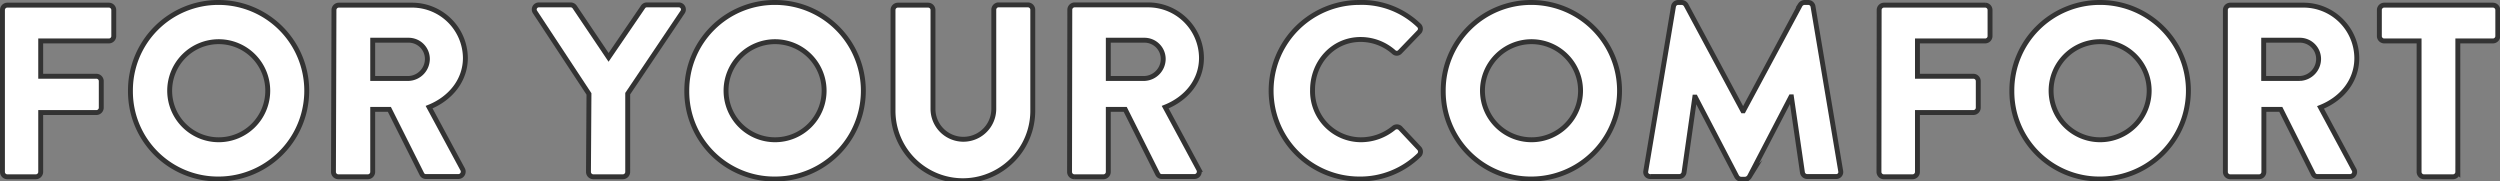
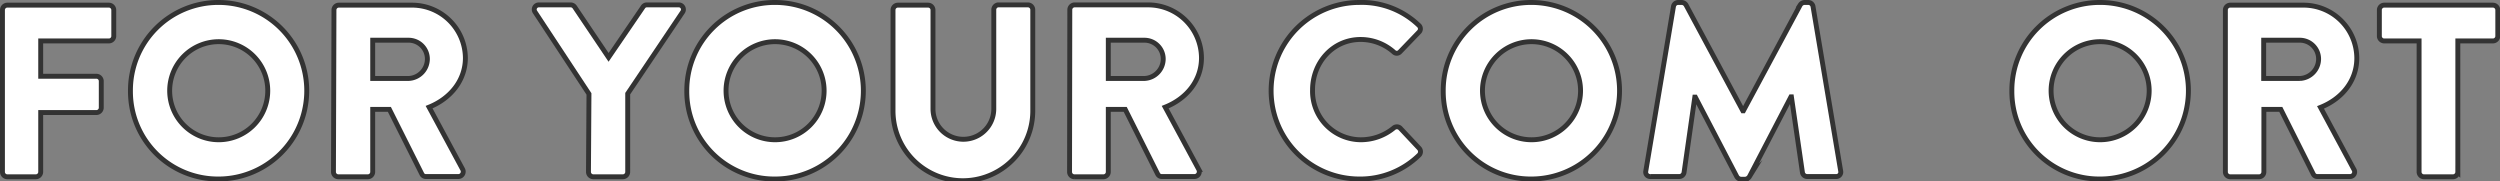
<svg xmlns="http://www.w3.org/2000/svg" viewBox="0 0 509.79 37">
  <rect x="0" y="0" width="509.79" height="37" fill="#808080" stroke="none" />
  <g fill="#fff" stroke="#333" stroke-miterlimit="10">
    <path d="m.5 2a1 1 0 0 1 1-.95h20.7a1 1 0 0 1 1 1v5.35a1 1 0 0 1 -1 .95h-13.9v7.2h11.4a1 1 0 0 1 .95.95v5.5a1 1 0 0 1 -.95.95h-11.4v12.1a1 1 0 0 1 -1 1h-5.85a1 1 0 0 1 -.95-1z" />
    <path d="m44.55.5a18 18 0 1 1 0 36 17.84 17.84 0 0 1 -17.95-17.95 17.93 17.93 0 0 1 17.95-18.05zm0 28a10 10 0 1 0 -9.95-9.95 10 10 0 0 0 9.95 9.95z" />
    <path d="m68.1 2a1 1 0 0 1 1-.95h14.9a10.87 10.87 0 0 1 10.9 10.75c0 4.6-3.05 8.3-7.4 10.05l6.85 12.7a1 1 0 0 1 -.85 1.45h-6.65a.92.92 0 0 1 -.8-.45l-6.65-13.25h-3.4v12.75a1 1 0 0 1 -1 1h-6a1 1 0 0 1 -1-1zm15.25 14a4 4 0 0 0 3.8-4 3.83 3.83 0 0 0 -3.8-3.8h-7.35v7.8z" />
    <path d="m120.1 19.15-11-16.7a.93.93 0 0 1 .8-1.45h6.5a1 1 0 0 1 .8.45l6.9 10.25 7-10.25a.92.92 0 0 1 .8-.45h6.5a.93.93 0 0 1 .8 1.45l-11.2 16.65v15.95a1 1 0 0 1 -1 1h-6a1 1 0 0 1 -1-1z" />
    <path d="m158.05.5a18 18 0 1 1 0 36 17.84 17.84 0 0 1 -18-17.95 17.93 17.93 0 0 1 18-18.05zm0 28a10 10 0 1 0 -10-9.95 10 10 0 0 0 10 9.95z" />
    <path d="m182.1 2a1 1 0 0 1 1-.95h6.15a1 1 0 0 1 1 1v20.15a6.2 6.2 0 1 0 12.4 0v-20.2a1 1 0 0 1 .85-1h6.15a1 1 0 0 1 .95 1v20.6a14.25 14.25 0 0 1 -28.5 0z" />
    <path d="m218.15 2a1 1 0 0 1 .95-1h15a10.87 10.87 0 0 1 10.9 10.8c0 4.6-3 8.3-7.4 10.05l6.85 12.7a1 1 0 0 1 -.85 1.45h-6.7a.92.92 0 0 1 -.8-.45l-6.65-13.25h-3.45v12.75a1 1 0 0 1 -.95 1h-6a1 1 0 0 1 -.95-1zm15.25 14a4 4 0 0 0 3.8-4 3.83 3.83 0 0 0 -3.8-3.8h-7.4v7.8z" />
    <path d="m277.2.5a16.8 16.8 0 0 1 12.1 4.65.93.93 0 0 1 .05 1.4l-3.9 4.05a.88.88 0 0 1 -1.25 0 10.21 10.21 0 0 0 -6.75-2.55c-5.65 0-9.8 4.7-9.8 10.3a9.9 9.9 0 0 0 9.85 10.15 10.57 10.57 0 0 0 6.7-2.4 1 1 0 0 1 1.3 0l3.9 4.15a1 1 0 0 1 0 1.35 17.16 17.16 0 0 1 -12.2 4.9 18 18 0 1 1 0-36z" />
    <path d="m312.25.5a18 18 0 1 1 0 36 17.84 17.84 0 0 1 -17.95-17.95 17.93 17.93 0 0 1 17.95-18.05zm0 28a10 10 0 1 0 -9.95-9.95 10 10 0 0 0 9.95 9.95z" />
    <path d="m341.25 1.3a1 1 0 0 1 .9-.8h.8a1.1 1.1 0 0 1 .85.5l11.6 21.6h.1l11.6-21.6a1.1 1.1 0 0 1 .9-.5h.8a1 1 0 0 1 .9.8l5.65 33.6a.92.92 0 0 1 -.95 1.1h-5.9a1 1 0 0 1 -.95-.8l-2.25-15.45h-.1l-8.45 16.25a1.17 1.17 0 0 1 -.85.55h-.9a1.09 1.09 0 0 1 -.85-.55l-8.45-16.2h-.1l-2.2 15.4a1 1 0 0 1 -.95.8h-5.91a.91.91 0 0 1 -.94-1.1z" />
-     <path d="m383.19 2a1 1 0 0 1 .95-.95h20.71a1 1 0 0 1 .95 1v5.35a1 1 0 0 1 -.95.95h-13.85v7.2h11.4a1 1 0 0 1 1 .95v5.5a1 1 0 0 1 -1 .95h-11.4v12.1a1 1 0 0 1 -1 1h-5.9a1 1 0 0 1 -.95-1z" />
    <path d="m428.25.5a18 18 0 1 1 0 36 17.84 17.84 0 0 1 -18-17.95 17.93 17.93 0 0 1 18-18.05zm0 28a10 10 0 1 0 -10-9.95 10 10 0 0 0 10 9.95z" />
    <path d="m453.79 2a1 1 0 0 1 .95-.95h14.95a10.87 10.87 0 0 1 10.9 10.8c0 4.6-3 8.3-7.4 10.05l6.81 12.65a.94.94 0 0 1 -.8 1.45h-6.66a.92.92 0 0 1 -.8-.45l-6.65-13.25h-3.45v12.75a1 1 0 0 1 -.95 1h-5.95a1 1 0 0 1 -.95-1zm15.21 14a4 4 0 0 0 3.8-4 3.83 3.83 0 0 0 -3.8-3.8h-7.4v7.8z" />
    <path d="m493.29 8.35h-7.15a1 1 0 0 1 -.95-.95v-5.4a1 1 0 0 1 .95-.95h22.2a1 1 0 0 1 1 1v5.35a1 1 0 0 1 -1 .95h-7.15v26.7a1 1 0 0 1 -.95 1h-6a1 1 0 0 1 -.95-1z" />
  </g>
</svg>